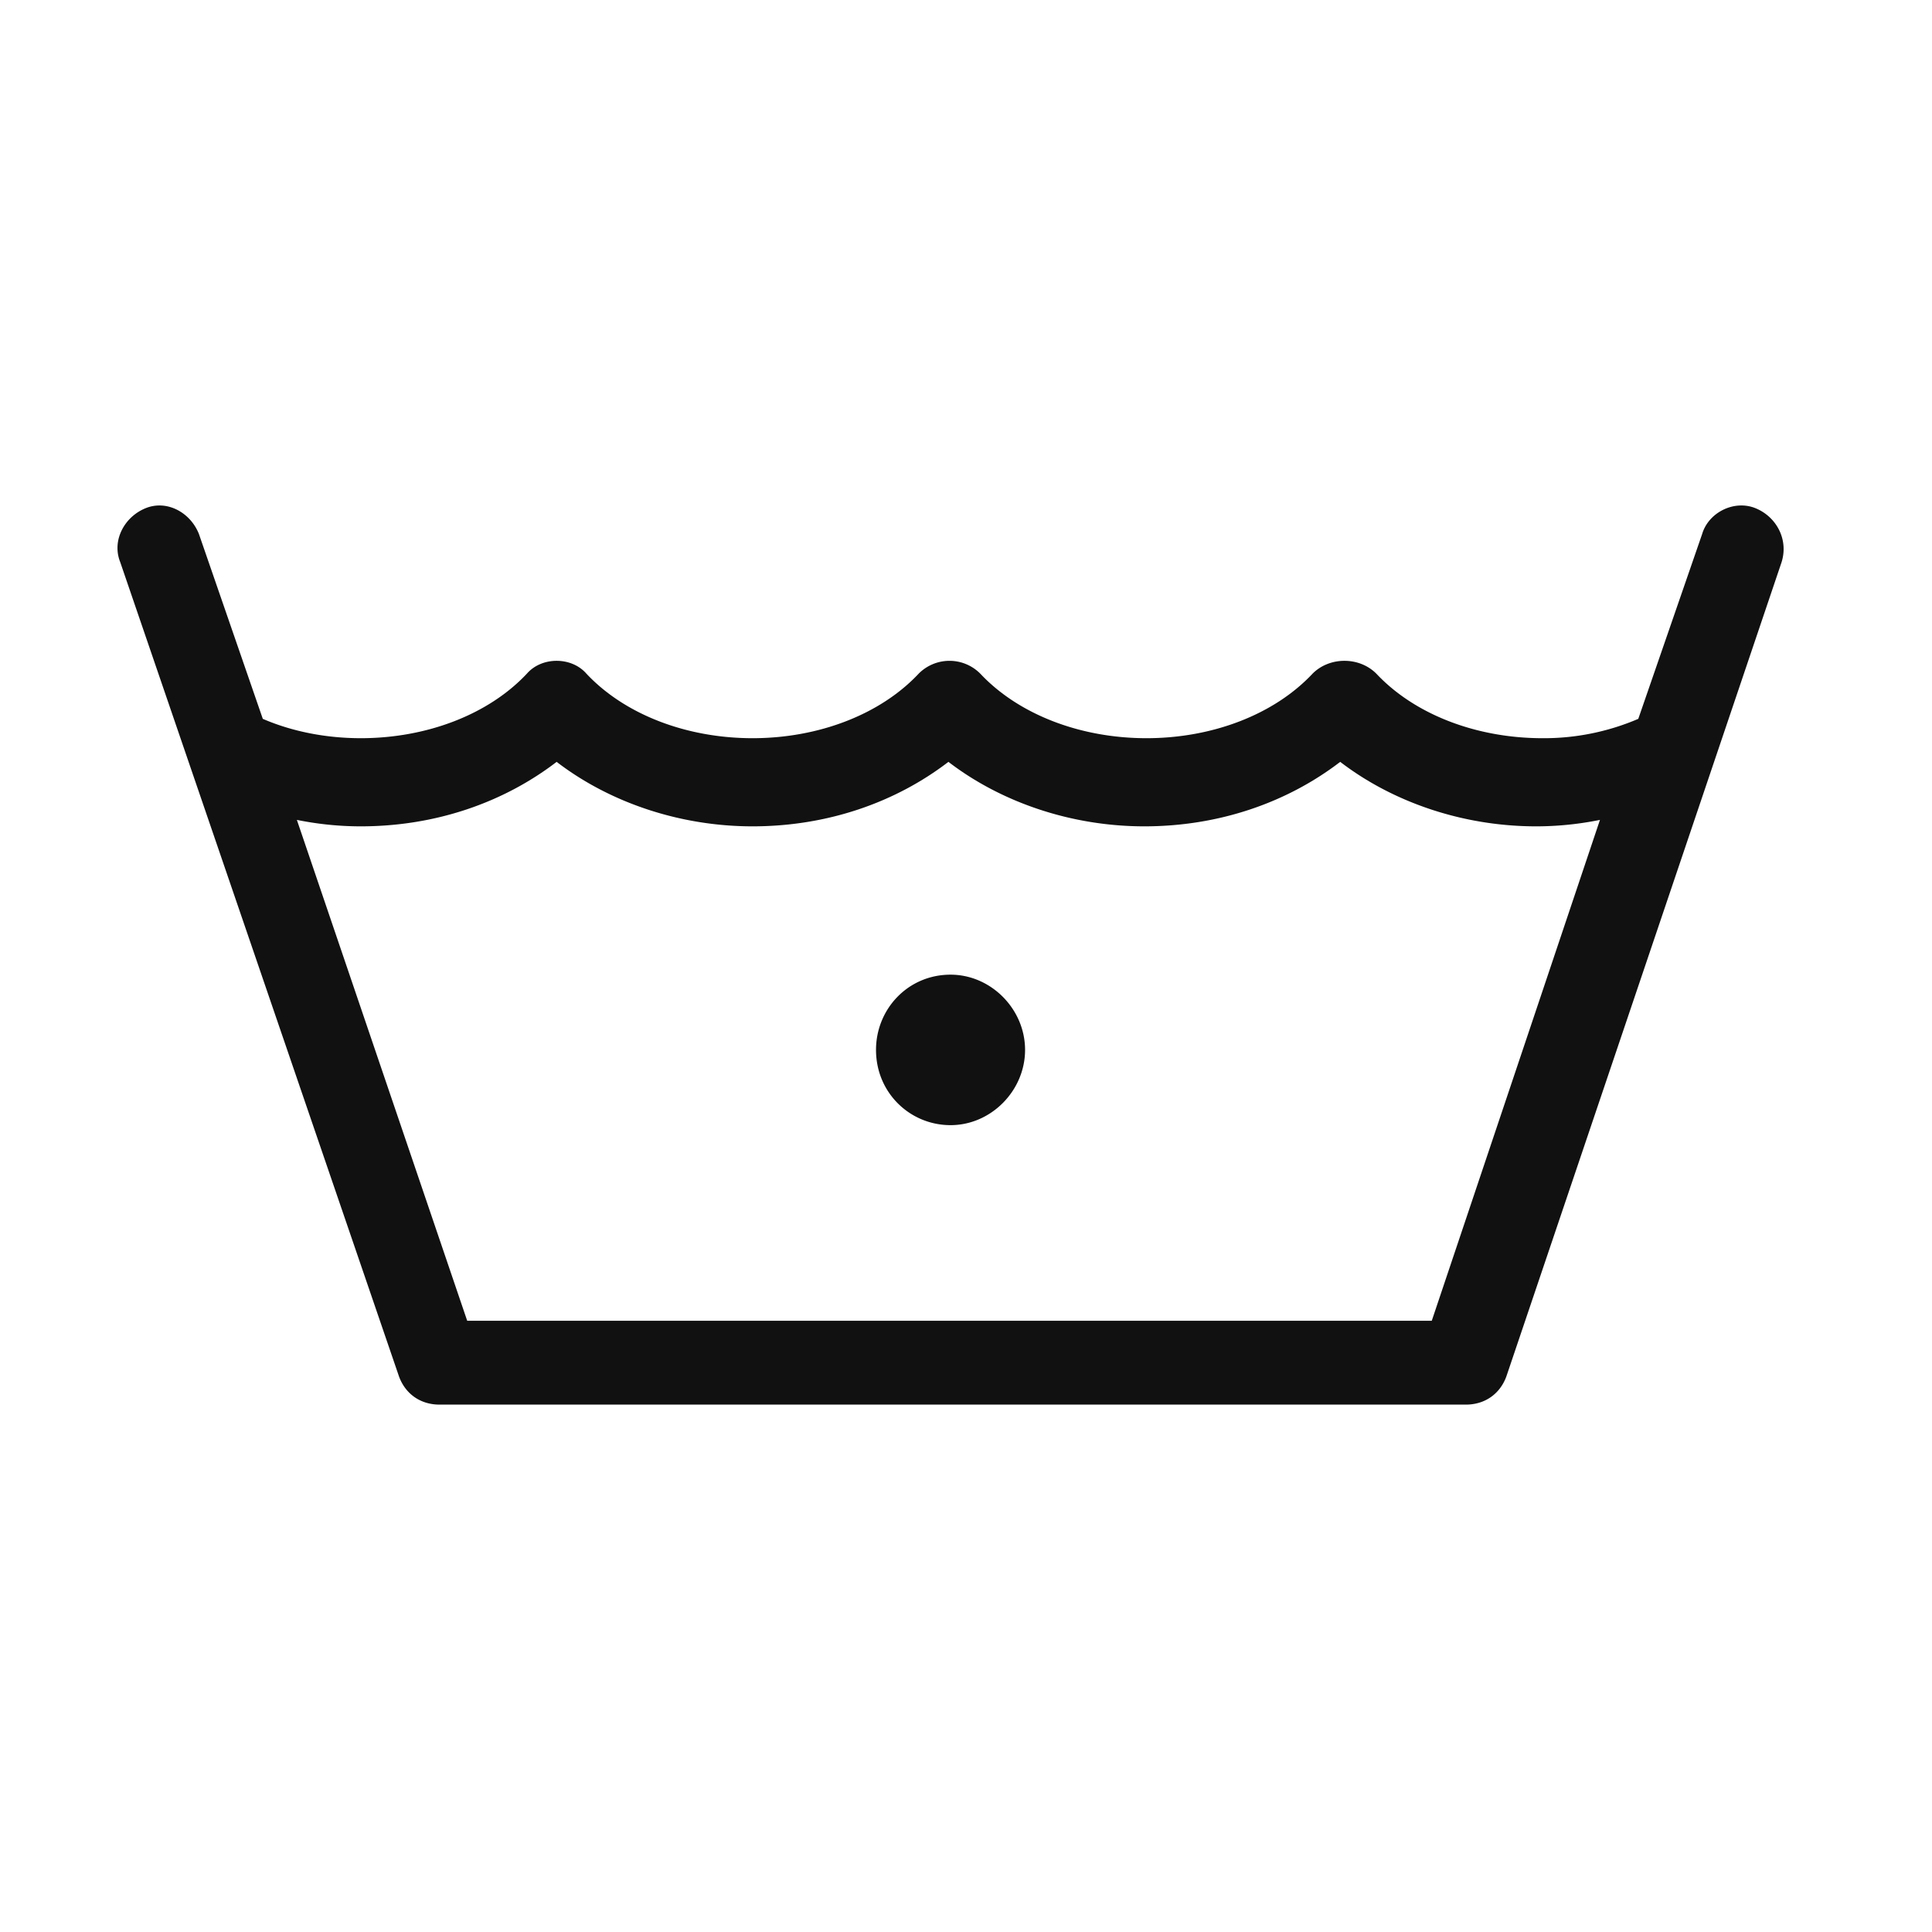
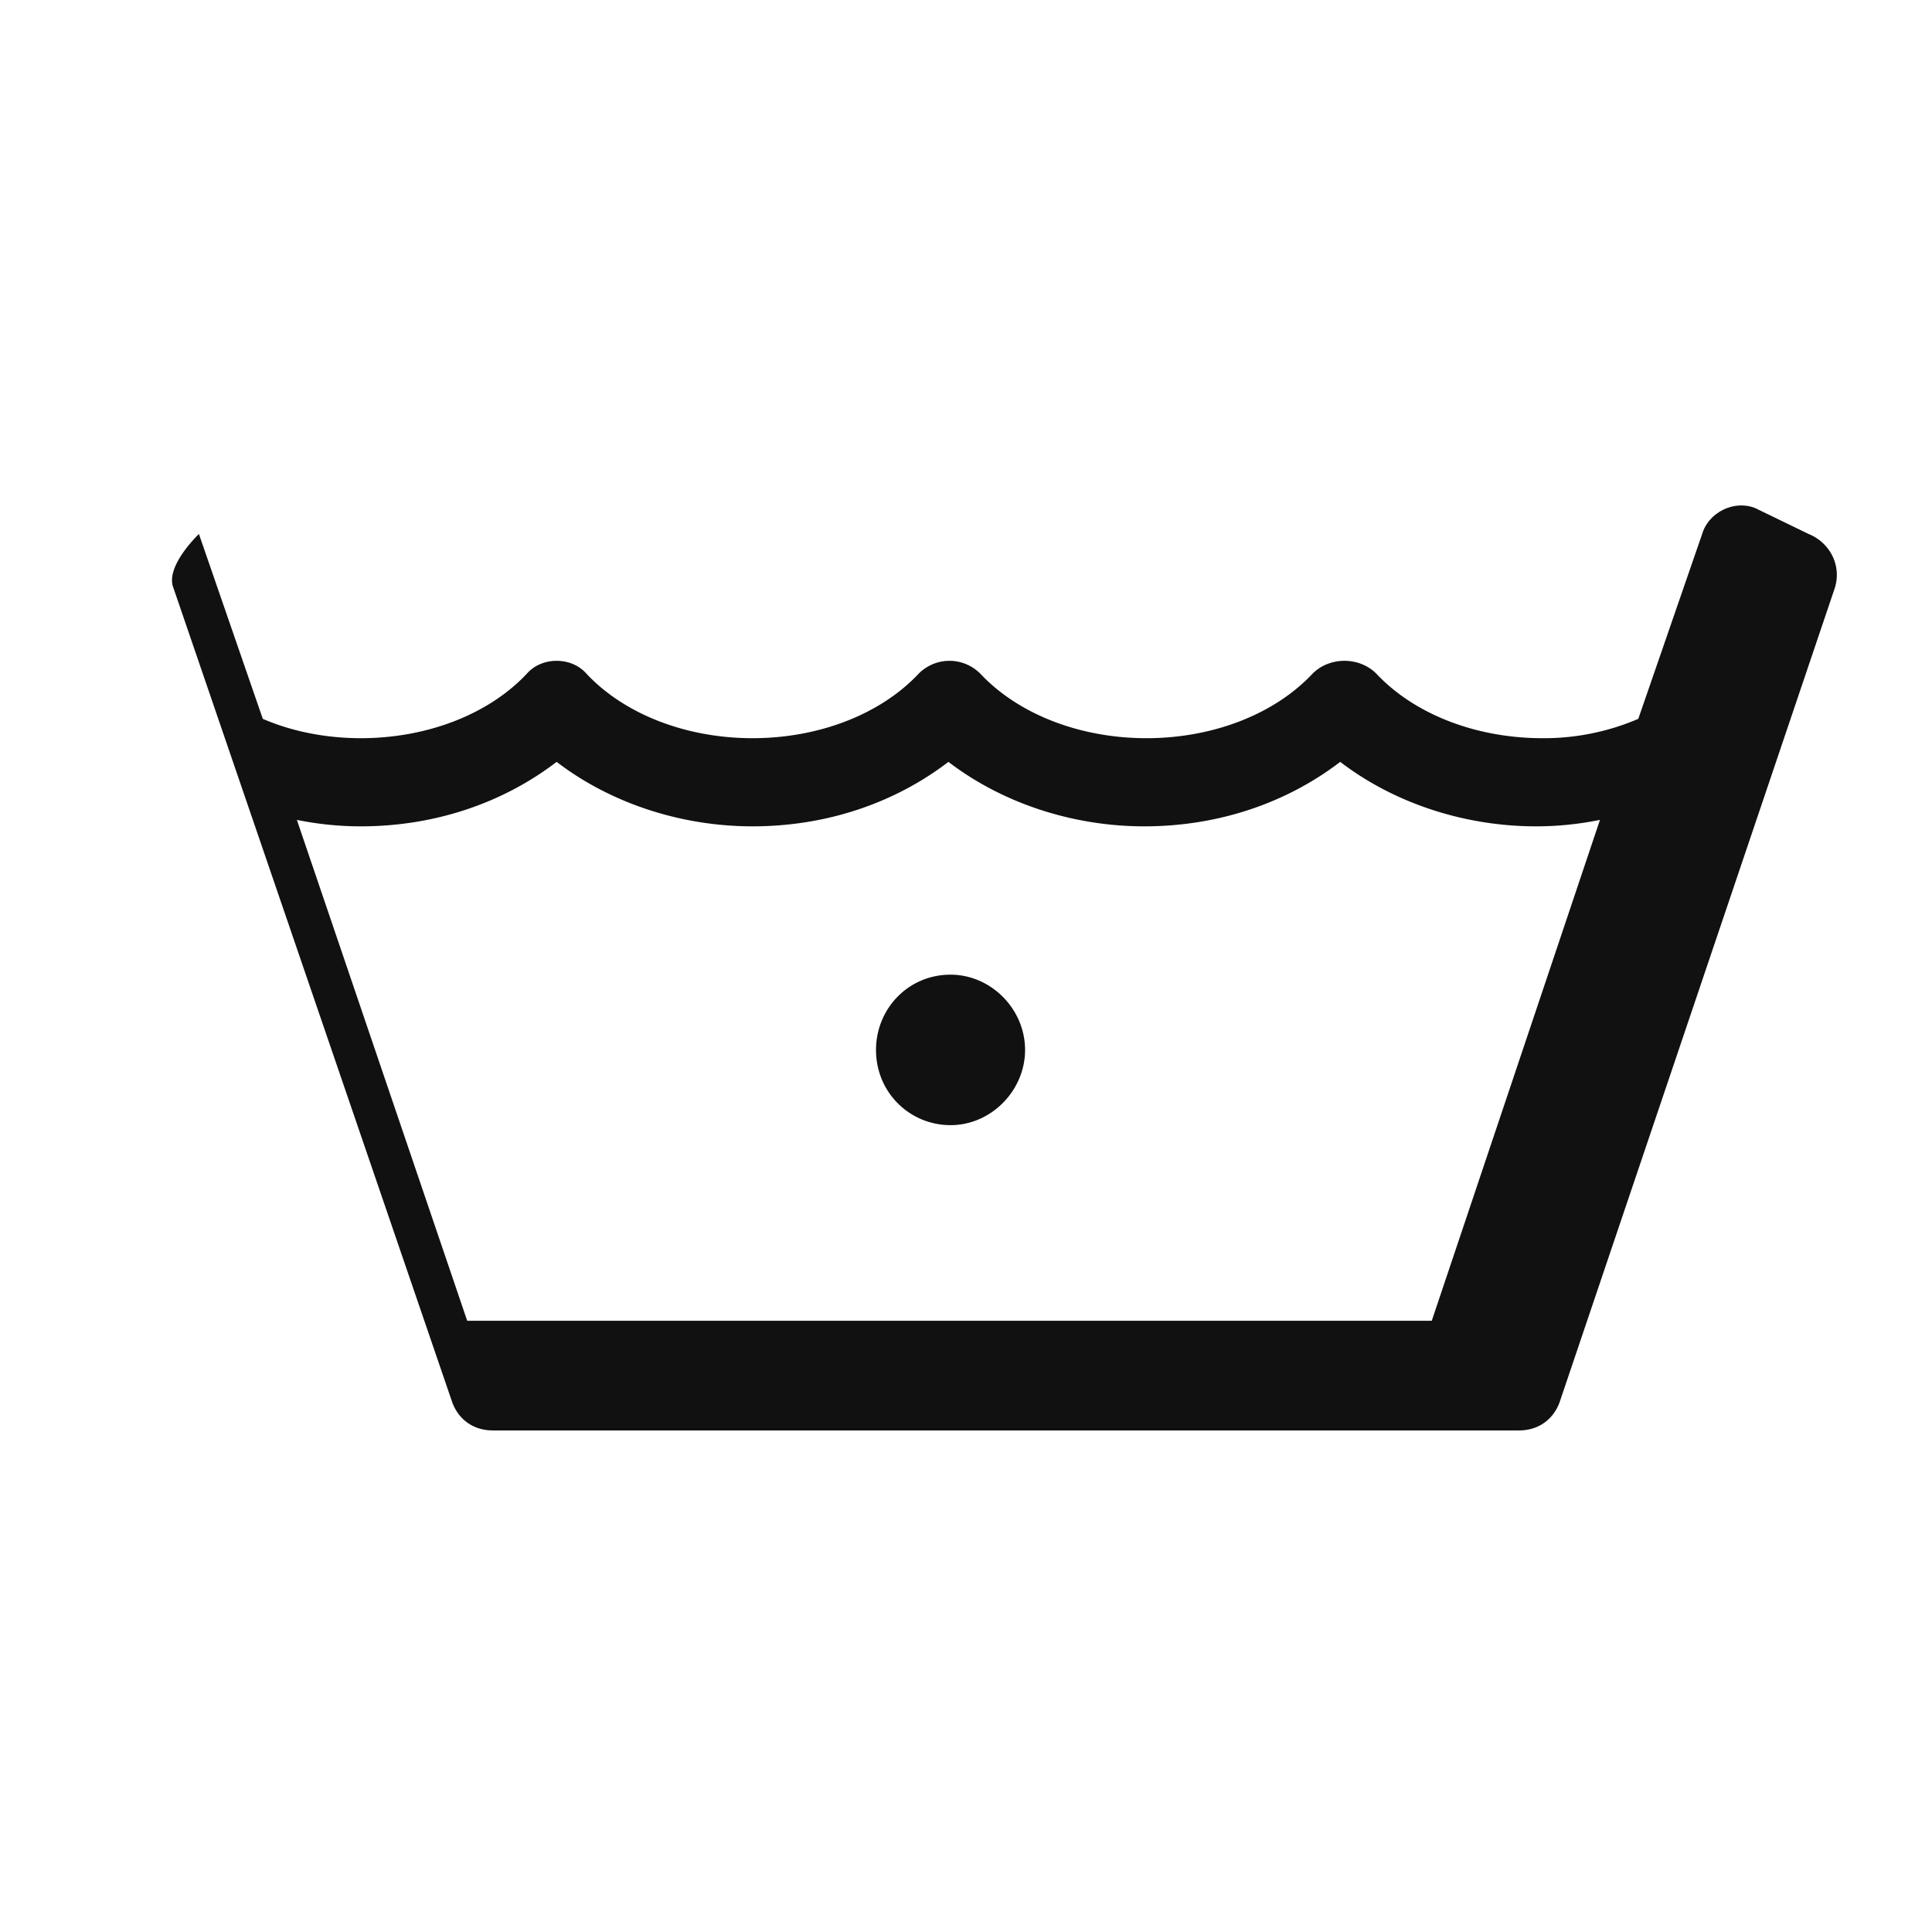
<svg xmlns="http://www.w3.org/2000/svg" width="80" height="80" viewBox="0 0 80 80" fill="none">
-   <path d="M72.687 21.042c-.882-.356-1.94.178-2.204 1.068l-2.645 7.656a9.9 9.9 0 0 1-3.967.801c-2.734 0-5.29-.98-6.878-2.67-.705-.712-1.94-.712-2.645 0-1.587 1.69-4.143 2.67-6.876 2.67s-5.29-.98-6.878-2.67a1.797 1.797 0 0 0-2.556 0c-1.587 1.69-4.144 2.67-6.877 2.67-2.734 0-5.29-.98-6.877-2.67-.617-.712-1.852-.712-2.469 0-1.587 1.69-4.144 2.67-6.877 2.67-1.41 0-2.821-.267-4.056-.801l-2.645-7.655c-.352-.89-1.322-1.425-2.204-1.069s-1.41 1.336-1.058 2.226l11.55 33.737c.264.712.882 1.157 1.675 1.157h42.497c.793 0 1.41-.445 1.675-1.157l11.373-33.648c.353-.98-.176-1.959-1.058-2.315M59.286 54.691h-39.94L12.293 33.95q1.322.267 2.645.267c3.086 0 5.907-.98 8.111-2.67 2.204 1.69 5.114 2.67 8.112 2.67 3.085 0 5.907-.98 8.111-2.67 2.204 1.69 5.114 2.67 8.111 2.67 3.086 0 5.907-.98 8.112-2.67 2.204 1.69 5.113 2.67 8.111 2.67q1.322 0 2.645-.267zM39.36 40.359c-1.763 0-3.086 1.424-3.086 3.115 0 1.78 1.411 3.116 3.086 3.116s3.086-1.424 3.086-3.116c0-1.69-1.41-3.115-3.086-3.115" fill="#111" />
+   <path d="M72.687 21.042c-.882-.356-1.94.178-2.204 1.068l-2.645 7.656a9.9 9.9 0 0 1-3.967.801c-2.734 0-5.29-.98-6.878-2.67-.705-.712-1.94-.712-2.645 0-1.587 1.69-4.143 2.67-6.876 2.67s-5.29-.98-6.878-2.67a1.797 1.797 0 0 0-2.556 0c-1.587 1.69-4.144 2.67-6.877 2.67-2.734 0-5.29-.98-6.877-2.67-.617-.712-1.852-.712-2.469 0-1.587 1.69-4.144 2.67-6.877 2.67-1.41 0-2.821-.267-4.056-.801l-2.645-7.655s-1.41 1.336-1.058 2.226l11.55 33.737c.264.712.882 1.157 1.675 1.157h42.497c.793 0 1.41-.445 1.675-1.157l11.373-33.648c.353-.98-.176-1.959-1.058-2.315M59.286 54.691h-39.94L12.293 33.95q1.322.267 2.645.267c3.086 0 5.907-.98 8.111-2.67 2.204 1.69 5.114 2.67 8.112 2.67 3.085 0 5.907-.98 8.111-2.67 2.204 1.69 5.114 2.67 8.111 2.67 3.086 0 5.907-.98 8.112-2.67 2.204 1.69 5.113 2.67 8.111 2.67q1.322 0 2.645-.267zM39.36 40.359c-1.763 0-3.086 1.424-3.086 3.115 0 1.78 1.411 3.116 3.086 3.116s3.086-1.424 3.086-3.116c0-1.69-1.41-3.115-3.086-3.115" fill="#111" />
</svg>